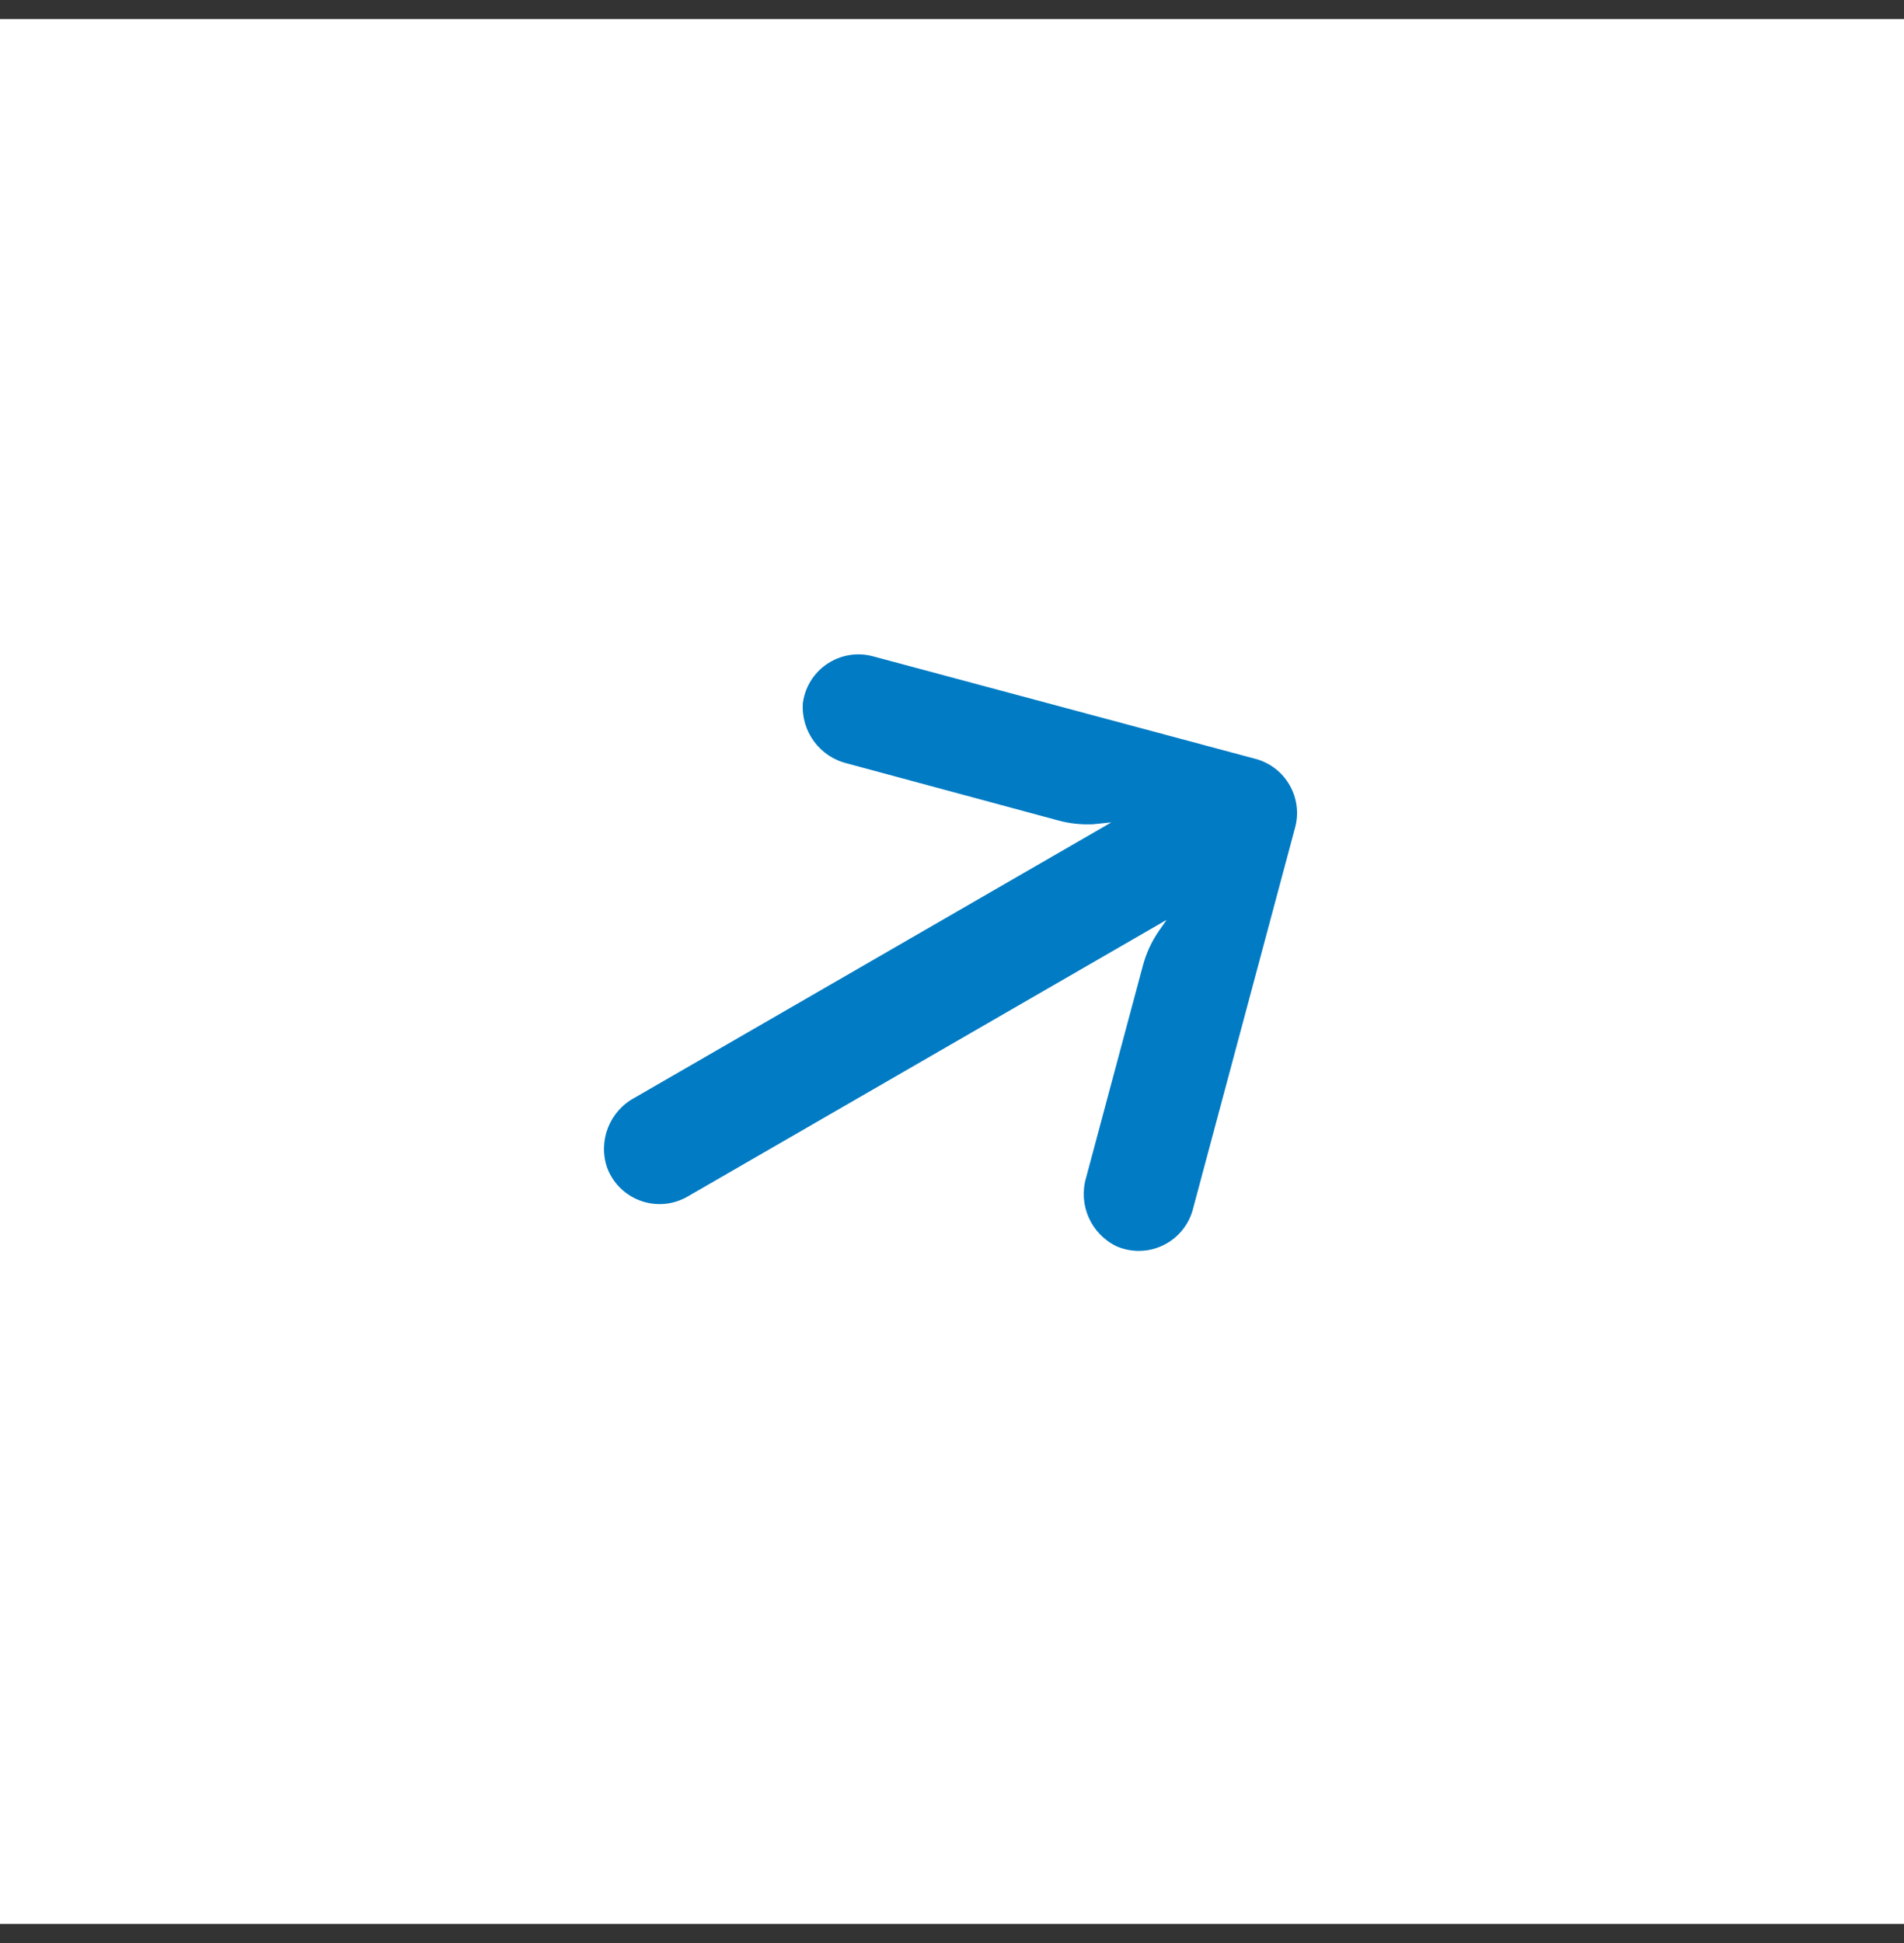
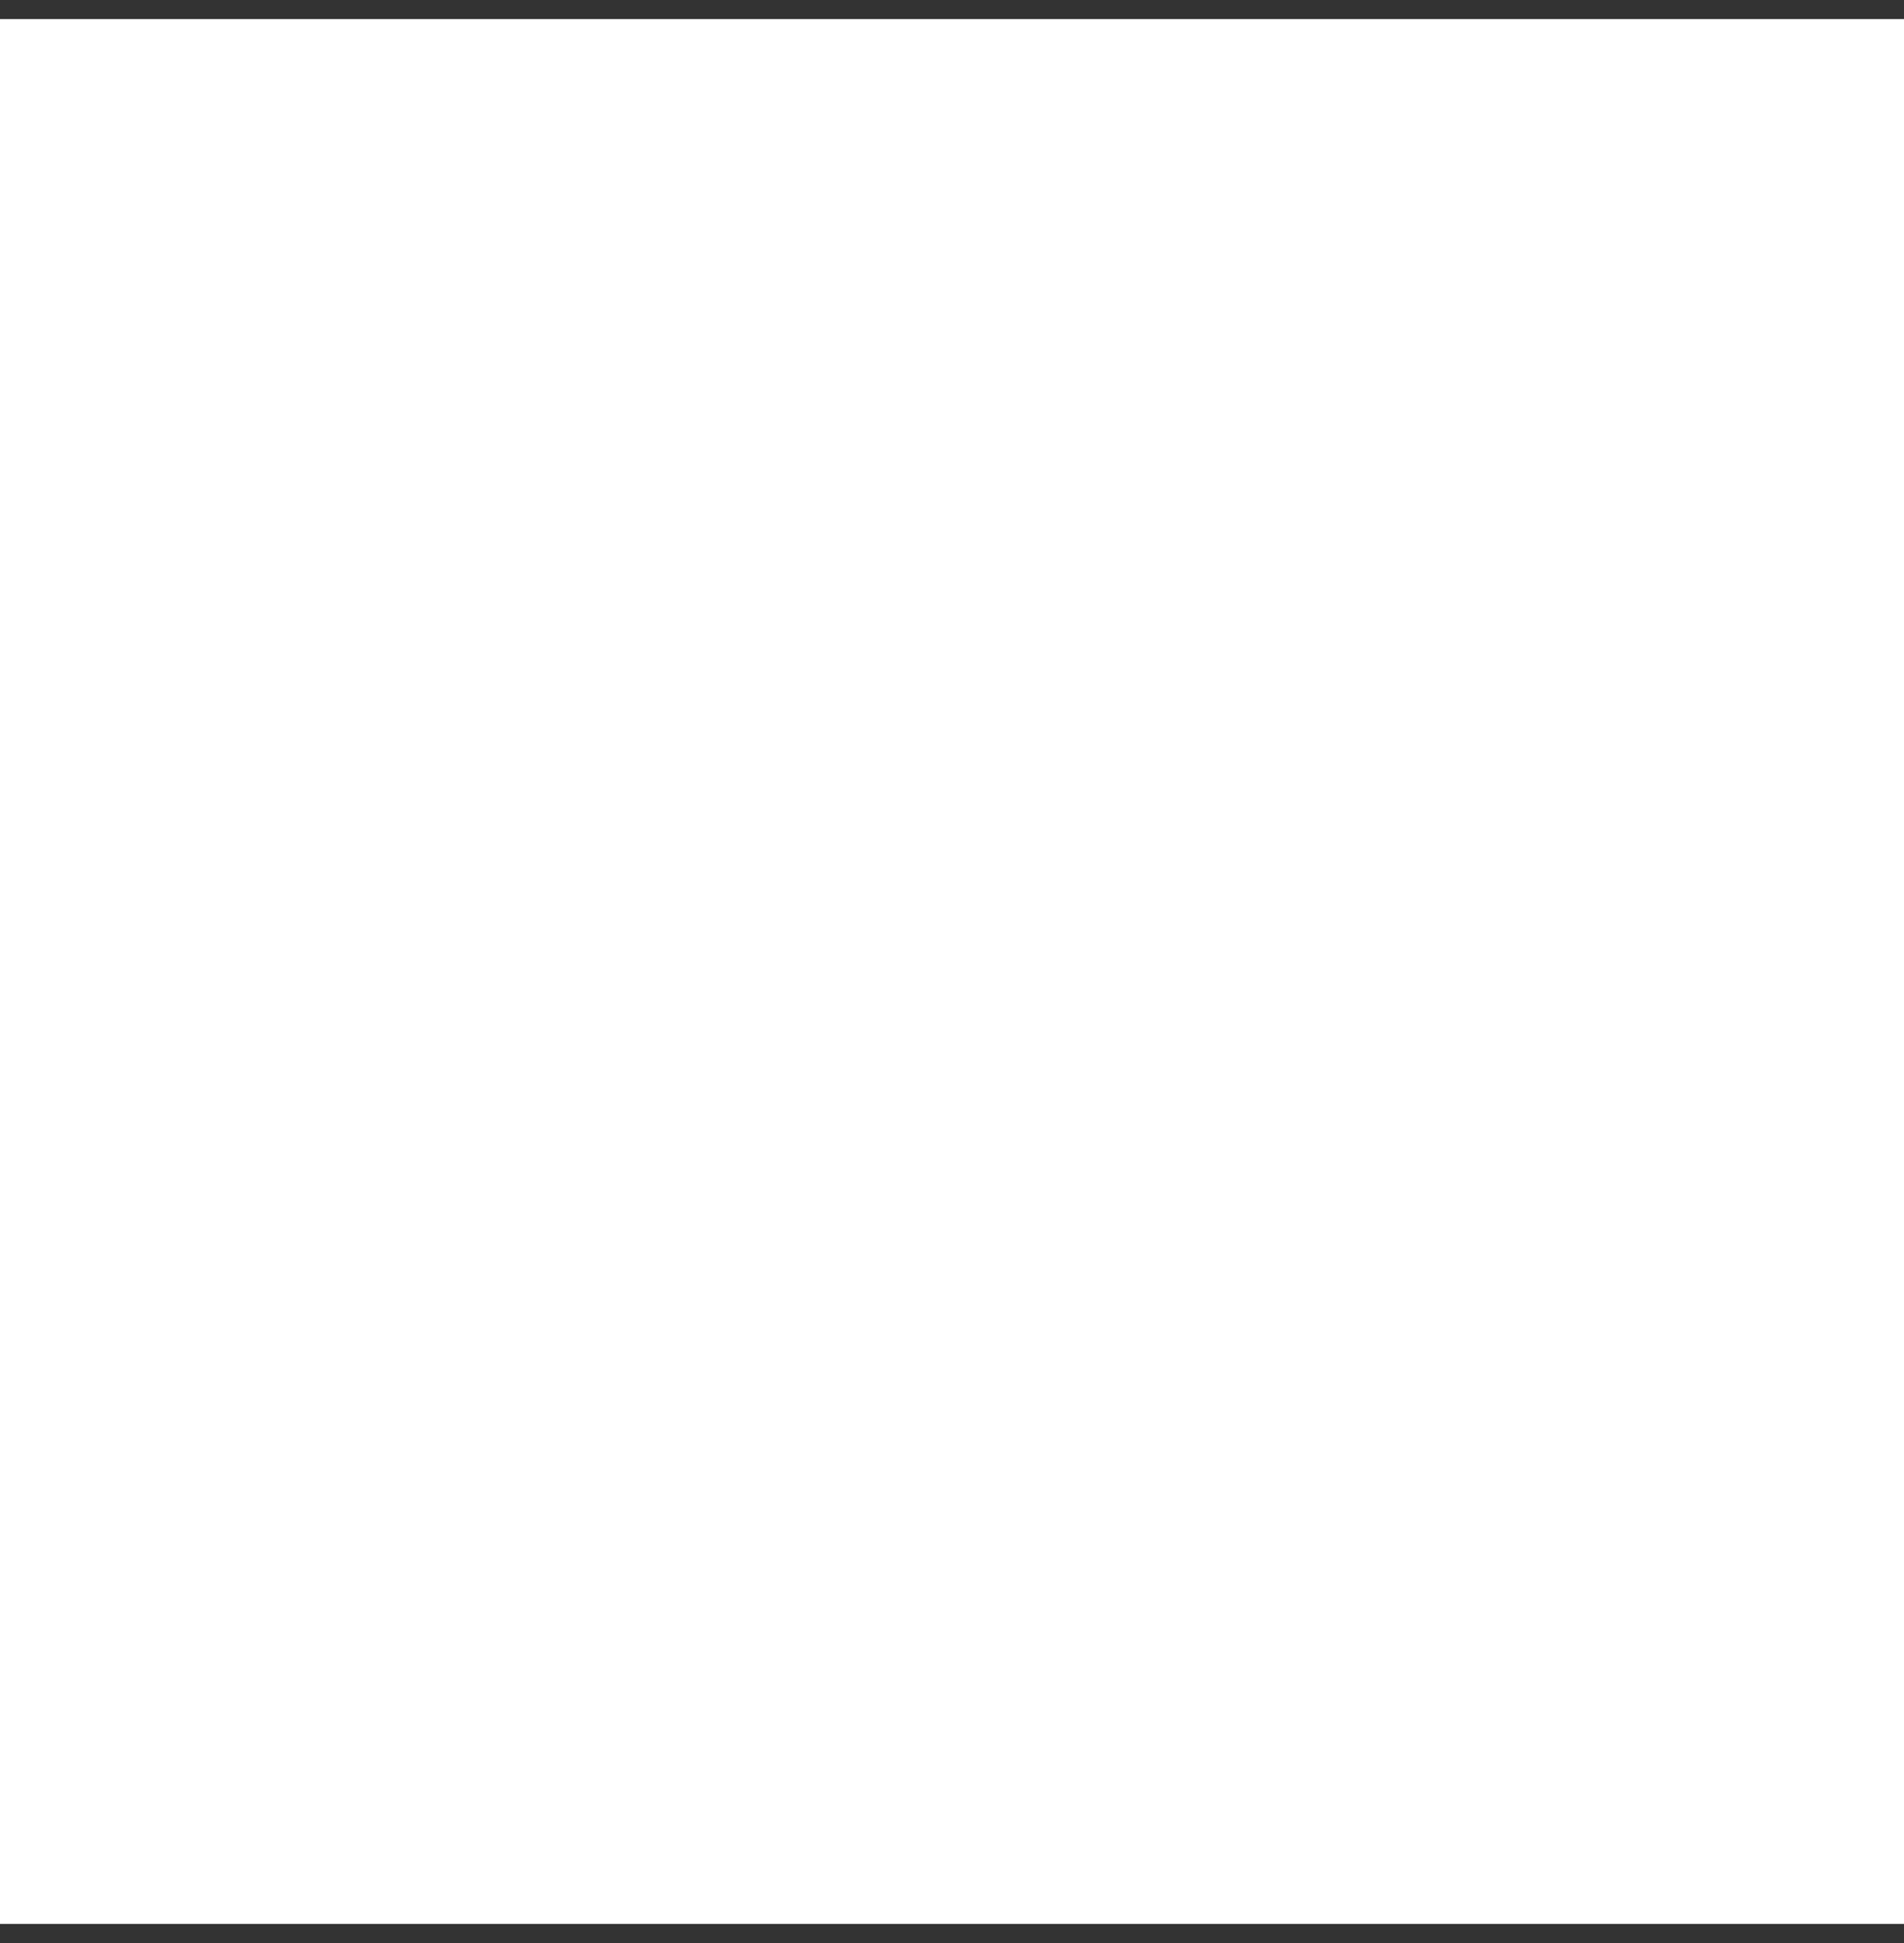
<svg xmlns="http://www.w3.org/2000/svg" width="50" height="51" viewBox="0 0 50 51" fill="none">
  <rect x="0" y="0" width="50" height="51" fill="#333333" stroke="none" />
  <rect y="0.5" width="50" height="50" fill="white" />
  <g clip-path="url(#clip0_202_1623)">
-     <path d="M17.843 31.509C17.923 31.479 18 31.442 18.073 31.398L30.636 24.145L30.436 24.431C30.241 24.712 30.097 25.025 30.01 25.356L28.521 30.913C28.313 31.624 28.646 32.381 29.311 32.708C30.055 33.036 30.923 32.699 31.251 31.955C31.277 31.895 31.3 31.833 31.318 31.77L34.01 21.721C34.221 20.937 33.756 20.13 32.971 19.919C32.971 19.919 32.97 19.919 32.969 19.919L22.921 17.226C22.136 17.017 21.329 17.484 21.12 18.269C21.104 18.331 21.091 18.393 21.083 18.457C21.034 19.196 21.523 19.863 22.242 20.038L27.797 21.537C28.092 21.617 28.397 21.649 28.702 21.635L29.184 21.586L16.672 28.81C16.007 29.161 15.699 29.946 15.946 30.656C16.234 31.416 17.084 31.798 17.843 31.509Z" fill="#007BC4" />
-   </g>
+     </g>
  <defs>
    <clipPath id="clip0_202_1623">
      <rect width="20.562" height="20.562" fill="white" transform="translate(39 29.5) rotate(150)" />
    </clipPath>
  </defs>
</svg>